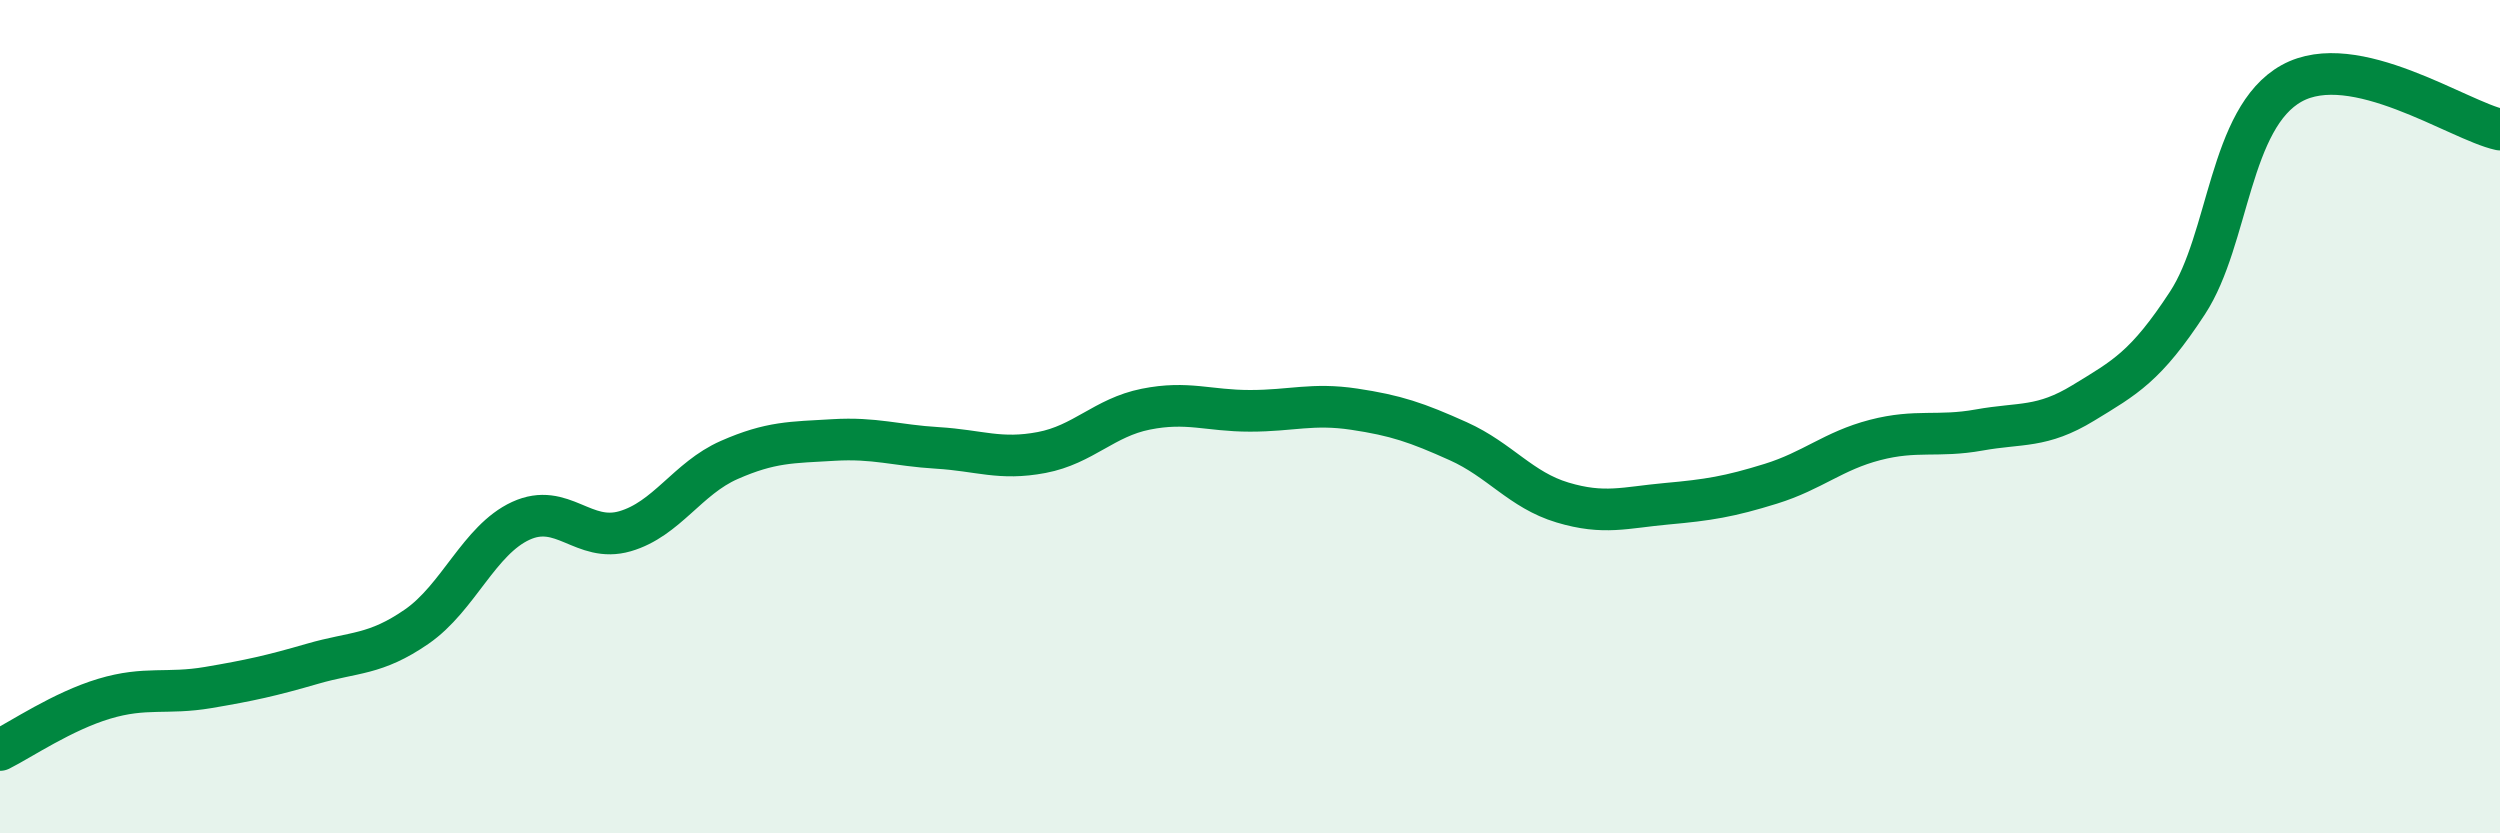
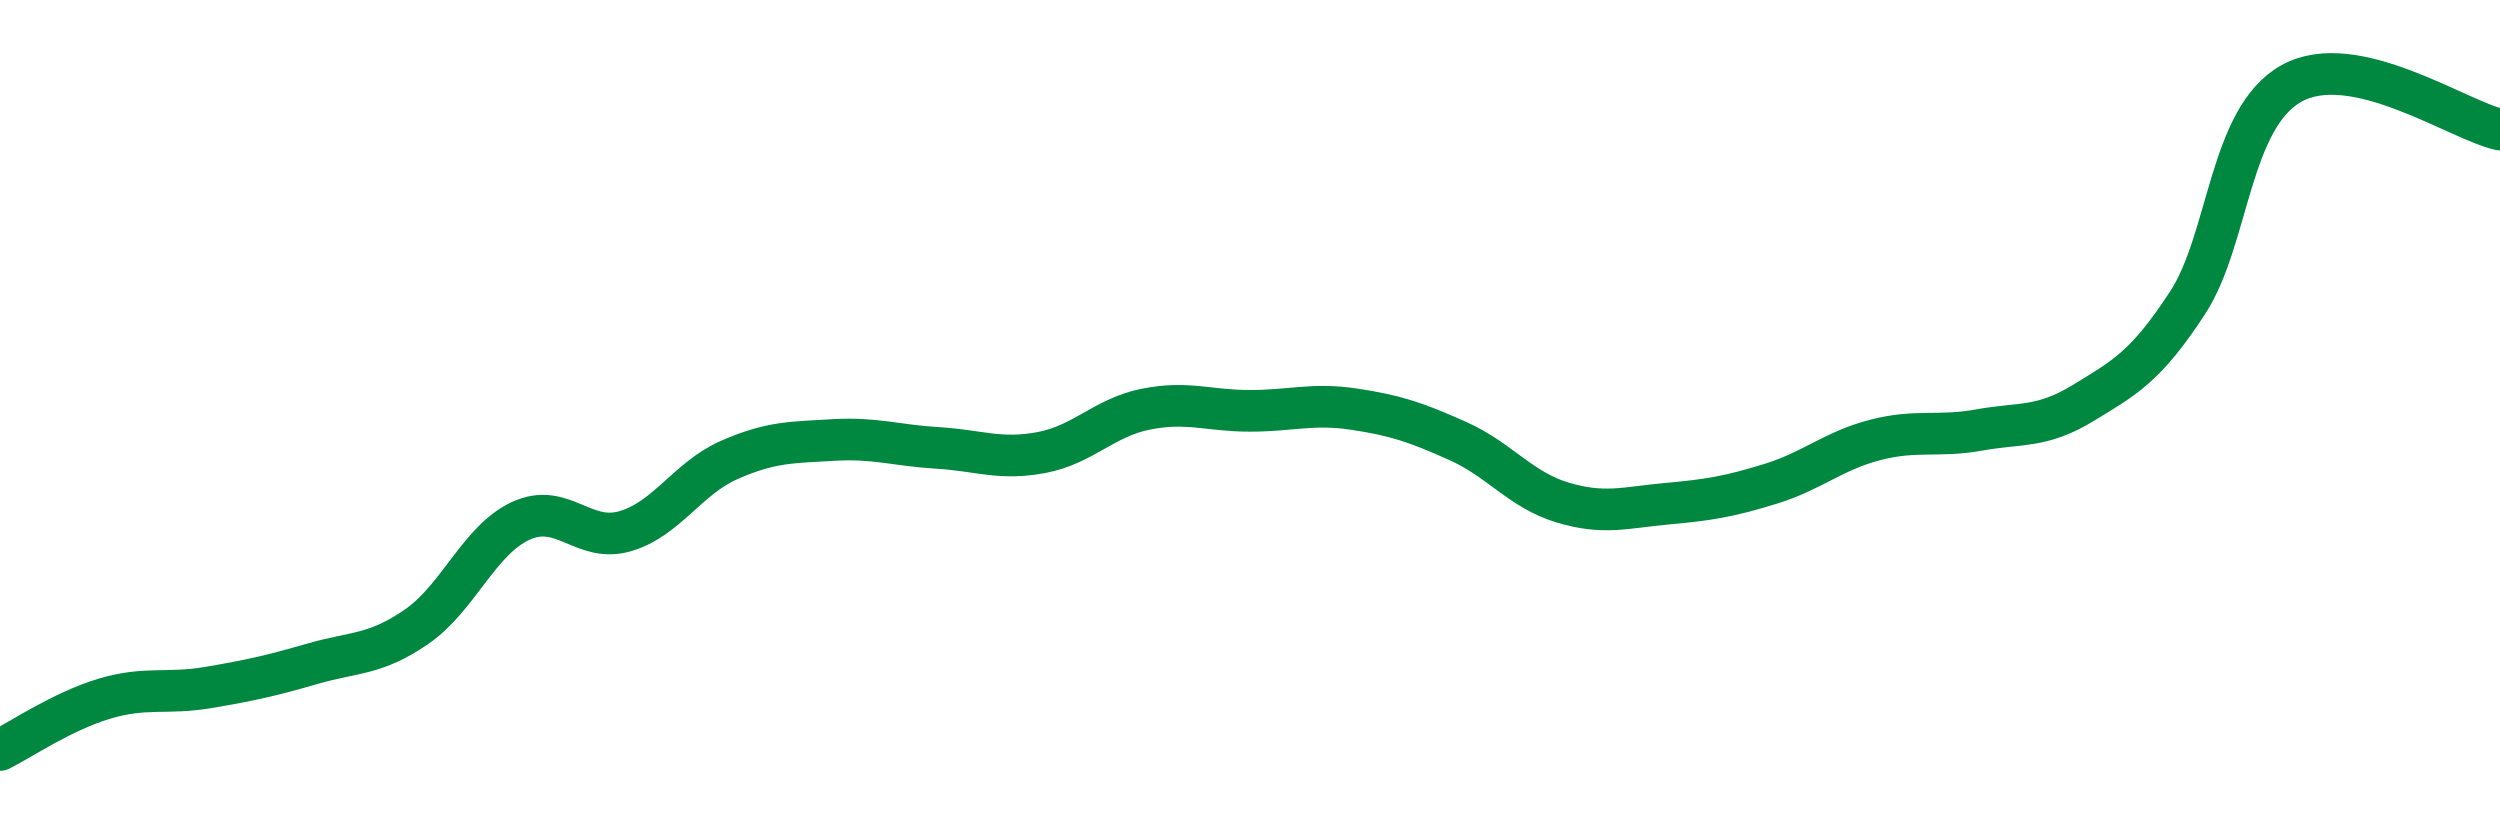
<svg xmlns="http://www.w3.org/2000/svg" width="60" height="20" viewBox="0 0 60 20">
-   <path d="M 0,18 C 0.5,17.75 1.5,17.07 2.5,16.77 C 3.5,16.47 4,16.67 5,16.5 C 6,16.33 6.5,16.22 7.5,15.93 C 8.5,15.64 9,15.73 10,15.04 C 11,14.35 11.5,12.96 12.5,12.5 C 13.5,12.04 14,13.04 15,12.75 C 16,12.46 16.5,11.48 17.5,11.04 C 18.5,10.6 19,10.62 20,10.56 C 21,10.5 21.5,10.69 22.5,10.75 C 23.5,10.81 24,11.05 25,10.86 C 26,10.67 26.5,10.02 27.5,9.82 C 28.5,9.62 29,9.86 30,9.86 C 31,9.86 31.5,9.67 32.5,9.82 C 33.5,9.97 34,10.14 35,10.59 C 36,11.04 36.5,11.76 37.5,12.06 C 38.5,12.36 39,12.18 40,12.09 C 41,12 41.5,11.92 42.5,11.61 C 43.5,11.3 44,10.82 45,10.56 C 46,10.3 46.5,10.5 47.5,10.32 C 48.5,10.14 49,10.28 50,9.67 C 51,9.06 51.5,8.8 52.5,7.27 C 53.5,5.74 53.5,2.83 55,2 C 56.5,1.17 59,2.89 60,3.11L60 20L0 20Z" fill="#008740" opacity="0.1" stroke-linecap="round" stroke-linejoin="round" />
  <path d="M 0,18 C 0.5,17.75 1.5,17.07 2.5,16.77 C 3.5,16.47 4,16.67 5,16.5 C 6,16.33 6.5,16.22 7.5,15.93 C 8.5,15.64 9,15.73 10,15.04 C 11,14.35 11.5,12.96 12.5,12.5 C 13.5,12.04 14,13.04 15,12.75 C 16,12.46 16.5,11.48 17.5,11.04 C 18.5,10.6 19,10.62 20,10.56 C 21,10.5 21.5,10.69 22.5,10.75 C 23.5,10.81 24,11.05 25,10.86 C 26,10.67 26.5,10.02 27.5,9.82 C 28.5,9.62 29,9.86 30,9.86 C 31,9.86 31.5,9.67 32.5,9.82 C 33.5,9.97 34,10.14 35,10.59 C 36,11.04 36.5,11.76 37.5,12.06 C 38.5,12.36 39,12.18 40,12.09 C 41,12 41.5,11.92 42.5,11.61 C 43.5,11.3 44,10.82 45,10.56 C 46,10.3 46.5,10.5 47.5,10.32 C 48.5,10.14 49,10.28 50,9.67 C 51,9.06 51.5,8.8 52.5,7.27 C 53.5,5.74 53.5,2.83 55,2 C 56.5,1.17 59,2.89 60,3.11" stroke="#008740" stroke-width="1" fill="none" stroke-linecap="round" stroke-linejoin="round" />
</svg>